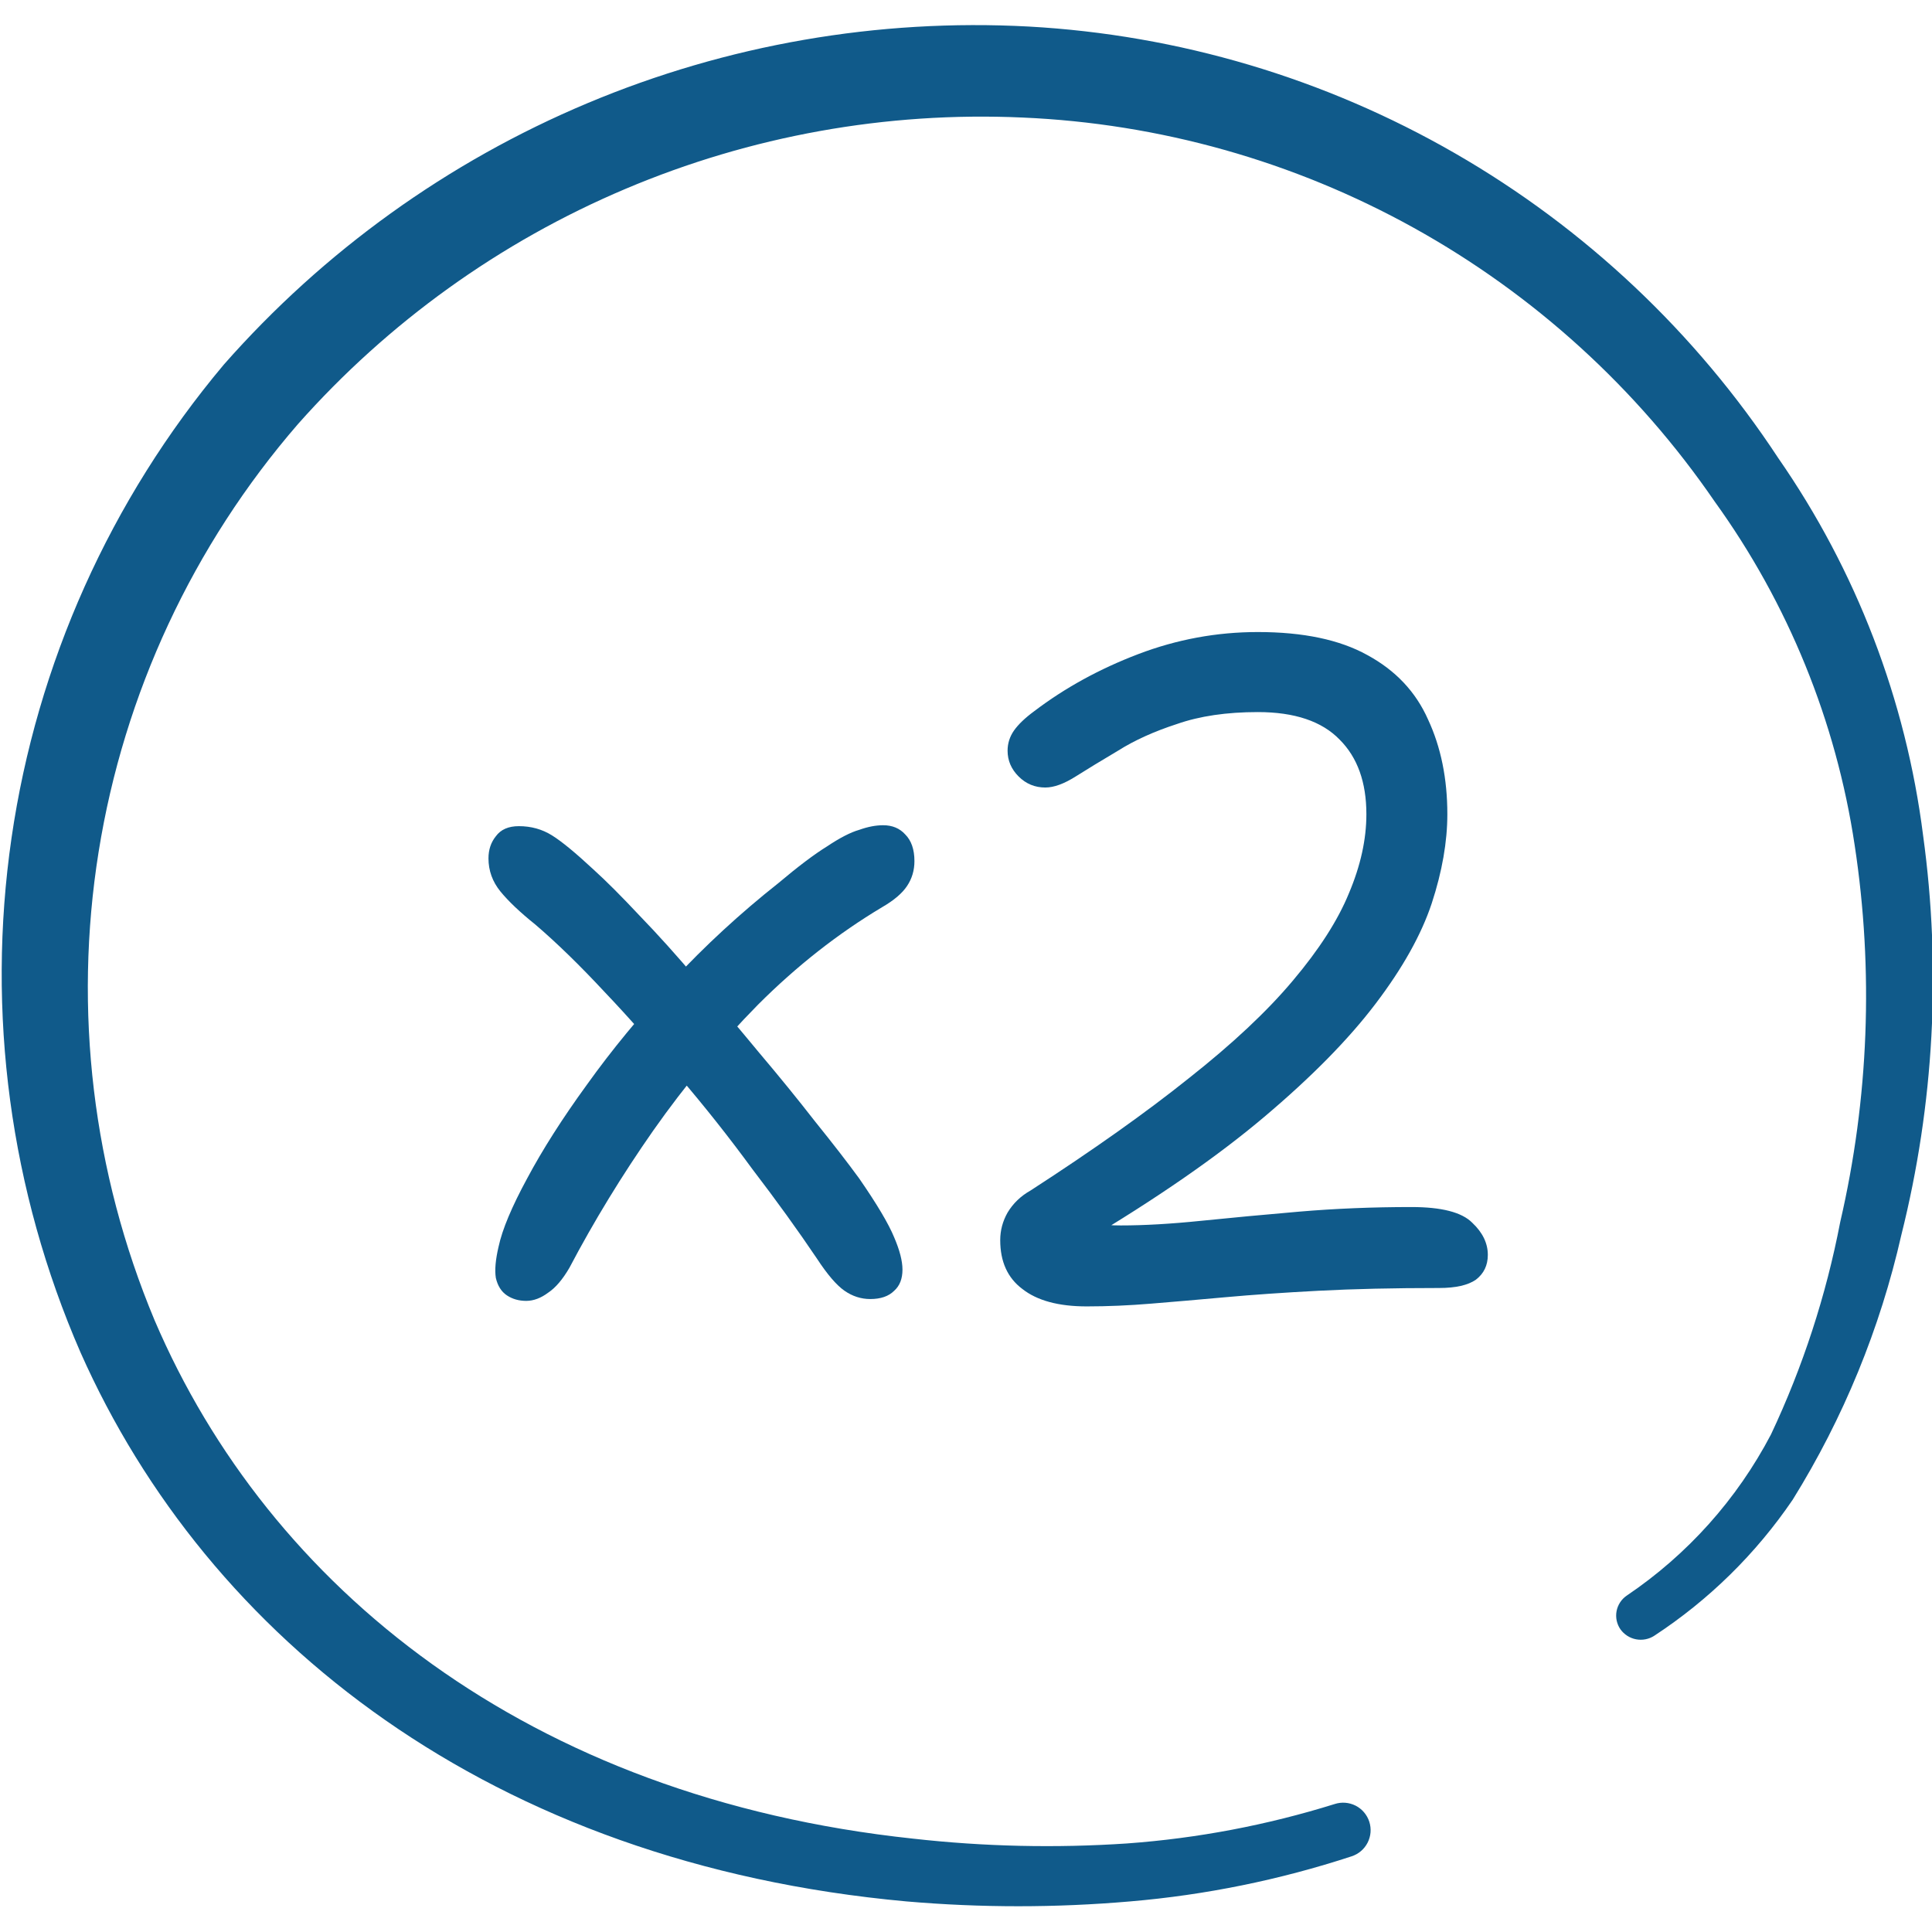
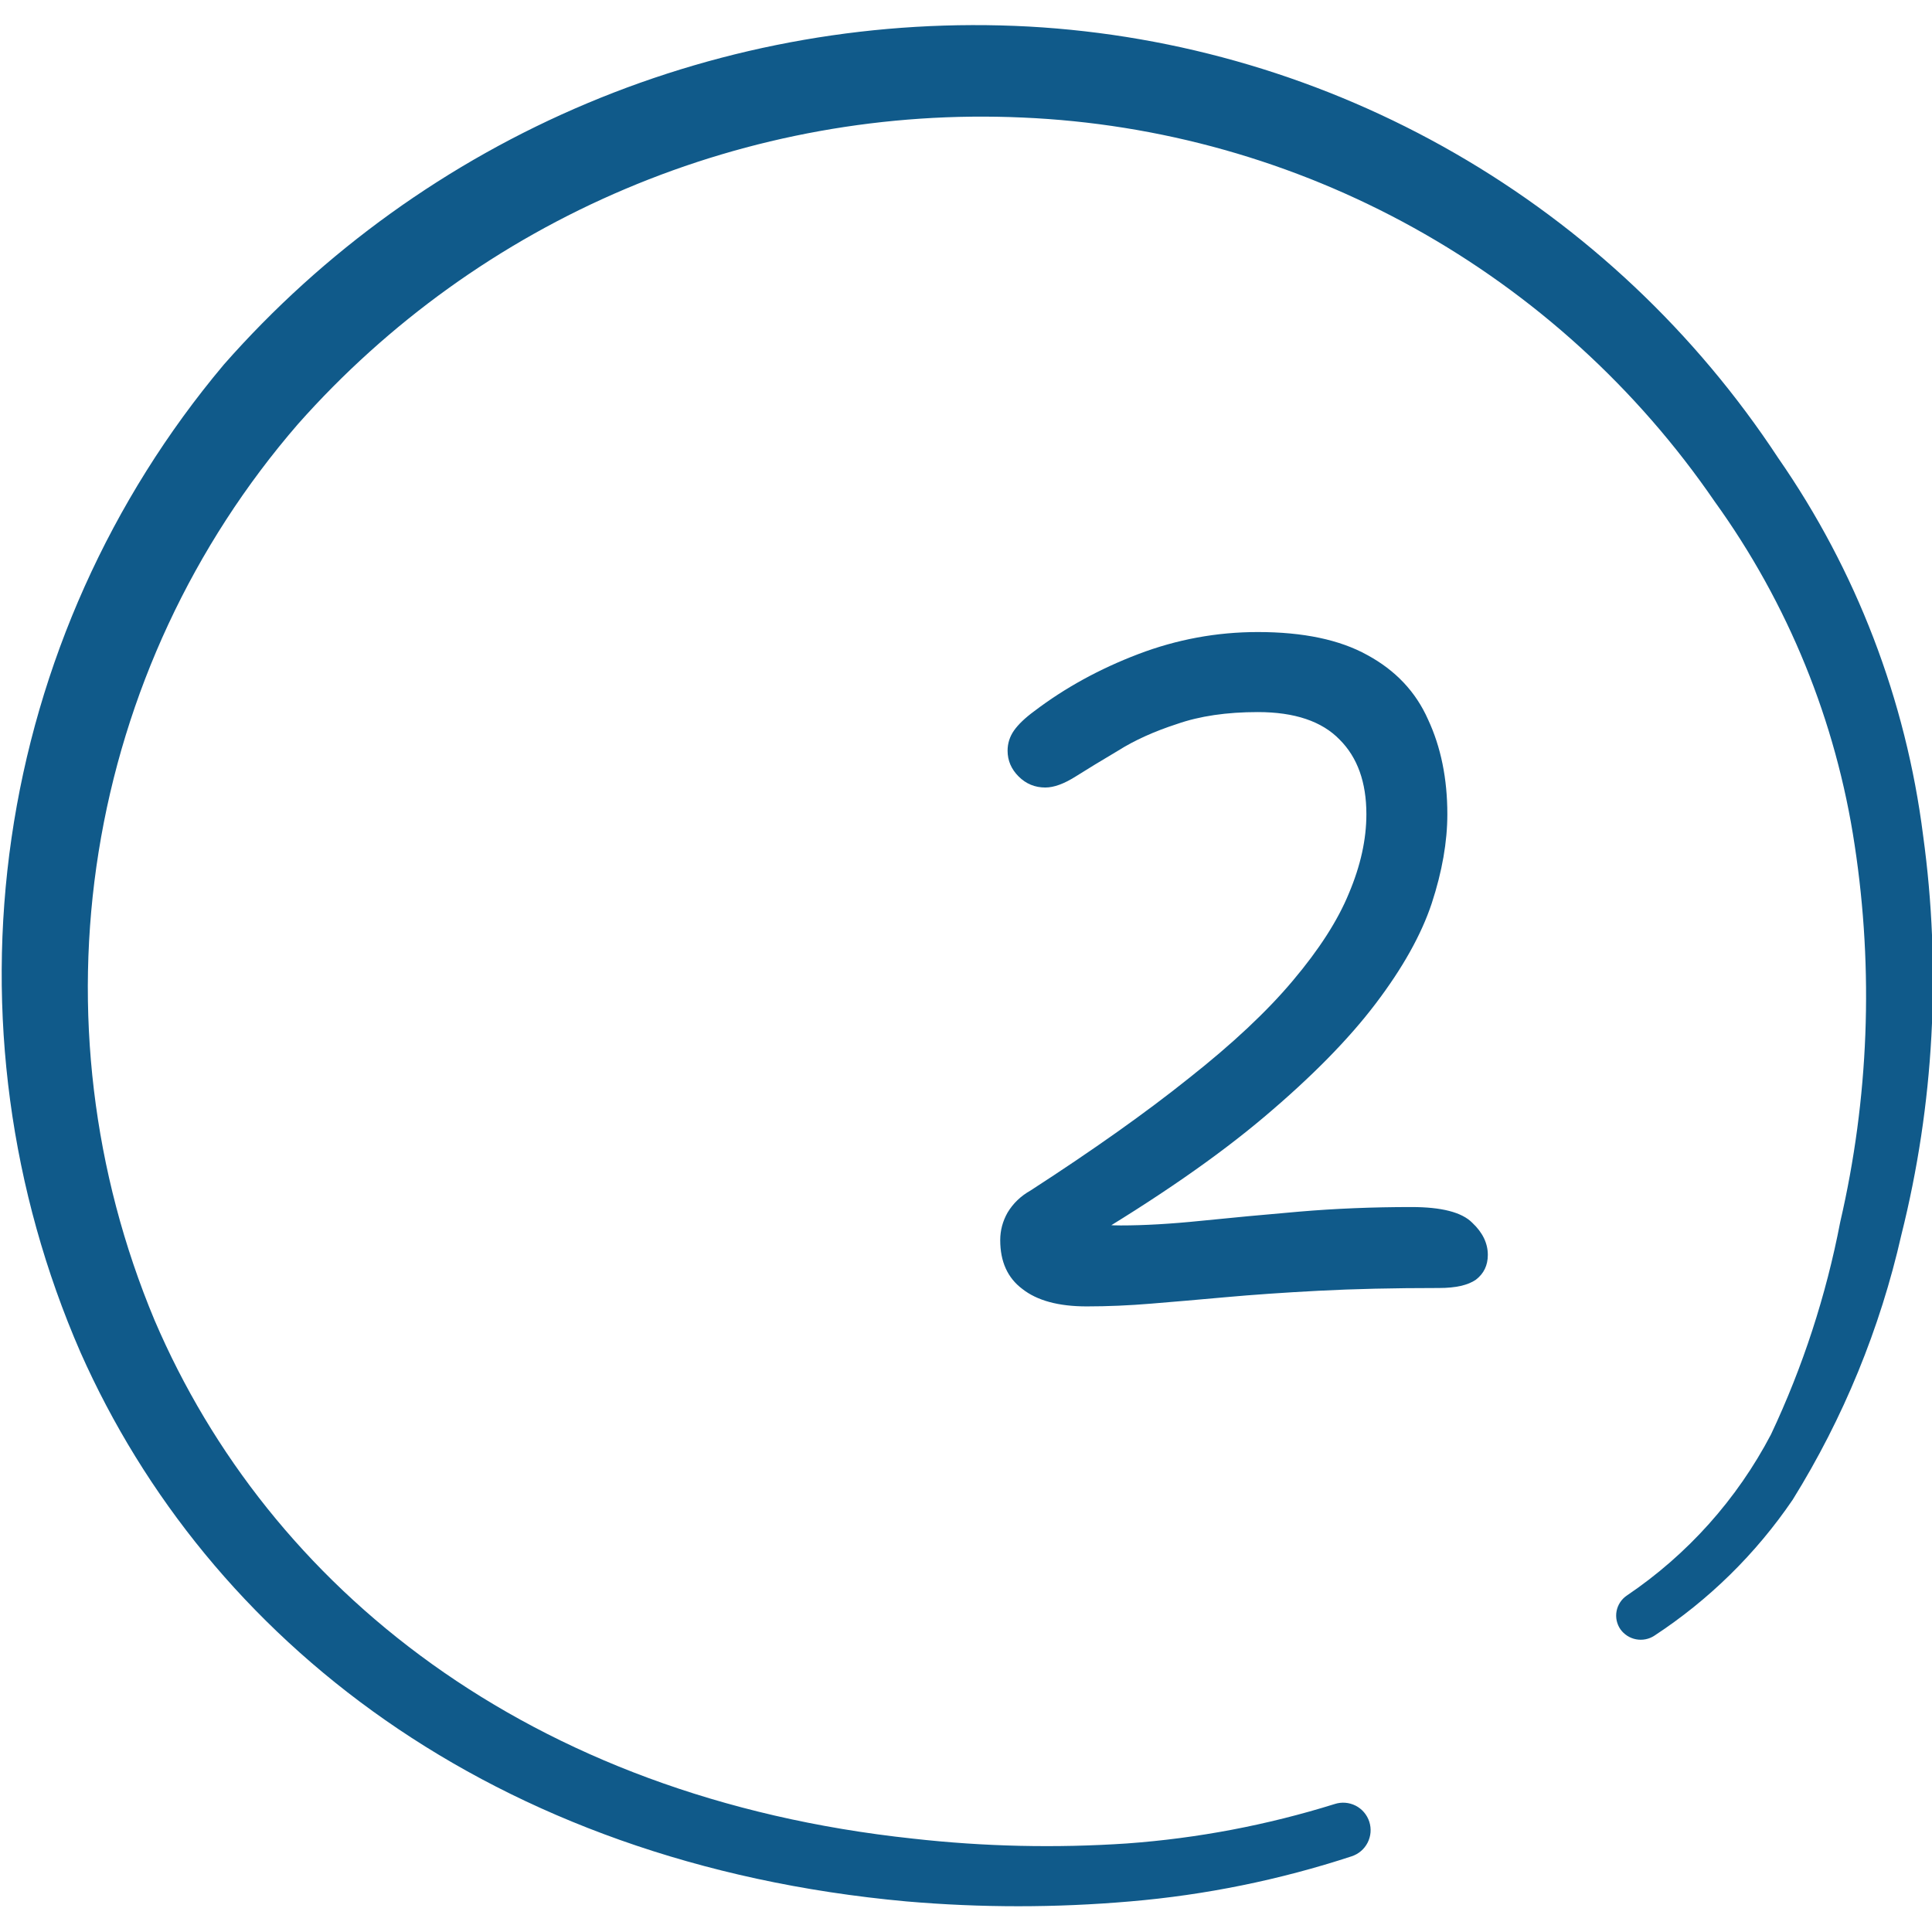
<svg xmlns="http://www.w3.org/2000/svg" width="42" height="42" viewBox="0 0 42 42" fill="none">
  <g clip-path="url(#clip0_42_50)">
    <path d="M41.807 18.165C41.434 15.215 40.353 12.399 38.657 9.957C36.864 7.229 34.456 4.959 31.626 3.33C28.797 1.701 25.625 0.758 22.364 0.577C19.082 0.401 15.802 0.97 12.771 2.243C9.74 3.516 7.036 5.46 4.865 7.927C2.399 10.862 0.801 14.427 0.25 18.22C-0.3 22.014 0.219 25.886 1.75 29.4C4.515 35.63 10.675 40.513 19.704 41.335C21.323 41.475 22.951 41.475 24.57 41.335C26.206 41.196 27.821 40.867 29.382 40.355C29.533 40.306 29.658 40.2 29.73 40.059C29.803 39.917 29.816 39.753 29.767 39.602C29.718 39.452 29.612 39.326 29.471 39.254C29.329 39.182 29.165 39.169 29.015 39.218C27.547 39.676 26.032 39.964 24.5 40.075C22.948 40.179 21.39 40.144 19.845 39.97C11.479 39.078 5.845 34.51 3.36 28.7C2.015 25.485 1.594 21.959 2.144 18.518C2.695 15.077 4.194 11.858 6.475 9.222C8.437 7.008 10.87 5.26 13.595 4.107C16.32 2.953 19.268 2.423 22.224 2.555C25.209 2.683 28.122 3.504 30.734 4.953C33.346 6.402 35.586 8.439 37.275 10.902C38.871 13.115 39.915 15.677 40.319 18.375C40.734 21.1 40.627 23.88 40.005 26.565C39.698 28.162 39.193 29.714 38.499 31.185C37.761 32.593 36.685 33.795 35.367 34.685C35.309 34.724 35.26 34.773 35.221 34.832C35.183 34.89 35.156 34.955 35.143 35.023C35.13 35.092 35.131 35.162 35.145 35.23C35.16 35.298 35.187 35.363 35.227 35.42C35.308 35.533 35.43 35.611 35.566 35.637C35.703 35.663 35.845 35.636 35.962 35.56C37.15 34.782 38.173 33.777 38.972 32.602C40.074 30.828 40.872 28.882 41.334 26.845C42.045 24.008 42.205 21.062 41.807 18.165Z" fill="#105A8A" />
-     <path d="M11.439 28.28C11.279 28.28 11.139 28.24 11.019 28.16C10.899 28.08 10.819 27.953 10.779 27.78C10.752 27.607 10.773 27.38 10.839 27.1C10.919 26.727 11.126 26.233 11.459 25.62C11.793 24.993 12.226 24.313 12.759 23.58C13.293 22.833 13.912 22.08 14.619 21.32C15.326 20.56 16.093 19.853 16.919 19.2C17.346 18.84 17.699 18.573 17.979 18.4C18.259 18.213 18.492 18.093 18.679 18.04C18.866 17.973 19.039 17.94 19.199 17.94C19.399 17.94 19.559 18.007 19.679 18.14C19.812 18.273 19.879 18.467 19.879 18.72C19.879 18.92 19.826 19.1 19.719 19.26C19.613 19.42 19.433 19.573 19.179 19.72C18.219 20.293 17.319 21 16.479 21.84C15.652 22.68 14.893 23.593 14.199 24.58C13.519 25.553 12.912 26.547 12.379 27.56C12.232 27.813 12.079 27.993 11.919 28.1C11.759 28.22 11.599 28.28 11.439 28.28ZM18.919 28.24C18.719 28.24 18.532 28.18 18.359 28.06C18.186 27.94 17.986 27.707 17.759 27.36C17.346 26.747 16.879 26.1 16.359 25.42C15.852 24.727 15.319 24.053 14.759 23.4C14.213 22.733 13.672 22.12 13.139 21.56C12.606 20.987 12.106 20.5 11.639 20.1C11.306 19.833 11.053 19.593 10.879 19.38C10.706 19.167 10.619 18.927 10.619 18.66C10.619 18.473 10.672 18.313 10.779 18.18C10.886 18.033 11.053 17.96 11.279 17.96C11.546 17.96 11.786 18.027 11.999 18.16C12.213 18.293 12.512 18.54 12.899 18.9C13.179 19.153 13.512 19.487 13.899 19.9C14.299 20.313 14.719 20.78 15.159 21.3C15.613 21.82 16.059 22.347 16.499 22.88C16.939 23.4 17.346 23.9 17.719 24.38C18.106 24.86 18.426 25.273 18.679 25.62C19.066 26.18 19.319 26.607 19.439 26.9C19.559 27.18 19.619 27.413 19.619 27.6C19.619 27.8 19.559 27.953 19.439 28.06C19.319 28.18 19.146 28.24 18.919 28.24Z" fill="#105A8A" />
    <path d="M23.624 28.4C23.011 28.4 22.544 28.273 22.224 28.02C21.904 27.78 21.744 27.427 21.744 26.96C21.744 26.747 21.798 26.547 21.904 26.36C22.024 26.16 22.191 26 22.404 25.88C23.764 25 24.911 24.187 25.844 23.44C26.791 22.693 27.544 21.987 28.104 21.32C28.678 20.64 29.084 20.007 29.324 19.42C29.578 18.82 29.704 18.247 29.704 17.7C29.704 17.007 29.511 16.467 29.124 16.08C28.738 15.68 28.144 15.48 27.344 15.48C26.664 15.48 26.078 15.567 25.584 15.74C25.091 15.9 24.664 16.093 24.304 16.32C23.944 16.533 23.638 16.72 23.384 16.88C23.131 17.04 22.911 17.12 22.724 17.12C22.498 17.12 22.304 17.04 22.144 16.88C21.984 16.72 21.904 16.533 21.904 16.32C21.904 16.16 21.951 16.013 22.044 15.88C22.138 15.747 22.284 15.607 22.484 15.46C23.151 14.953 23.904 14.54 24.744 14.22C25.584 13.9 26.451 13.74 27.344 13.74C28.331 13.74 29.124 13.907 29.724 14.24C30.338 14.573 30.778 15.04 31.044 15.64C31.324 16.24 31.464 16.927 31.464 17.7C31.464 18.3 31.351 18.947 31.124 19.64C30.898 20.32 30.491 21.047 29.904 21.82C29.318 22.593 28.511 23.413 27.484 24.28C26.458 25.147 25.138 26.06 23.524 27.02L23.164 26.42C23.364 26.513 23.564 26.573 23.764 26.6C23.964 26.627 24.164 26.64 24.364 26.64C24.871 26.64 25.451 26.607 26.104 26.54C26.758 26.473 27.471 26.407 28.244 26.34C29.031 26.273 29.844 26.24 30.684 26.24C31.338 26.24 31.778 26.353 32.004 26.58C32.231 26.793 32.344 27.027 32.344 27.28C32.344 27.507 32.258 27.687 32.084 27.82C31.911 27.94 31.644 28 31.284 28C30.298 28 29.424 28.02 28.664 28.06C27.904 28.1 27.231 28.147 26.644 28.2C26.058 28.253 25.518 28.3 25.024 28.34C24.544 28.38 24.078 28.4 23.624 28.4Z" fill="#105A8A" />
  </g>
  <defs>
    <clipPath id="clip0_42_50">
      <rect width="42" height="42" fill="white" />
    </clipPath>
  </defs>
</svg>